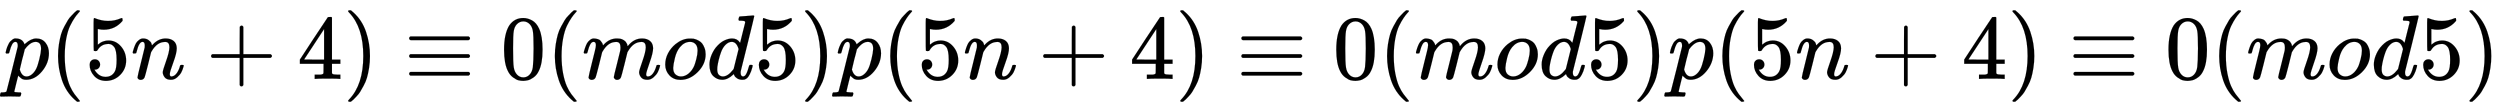
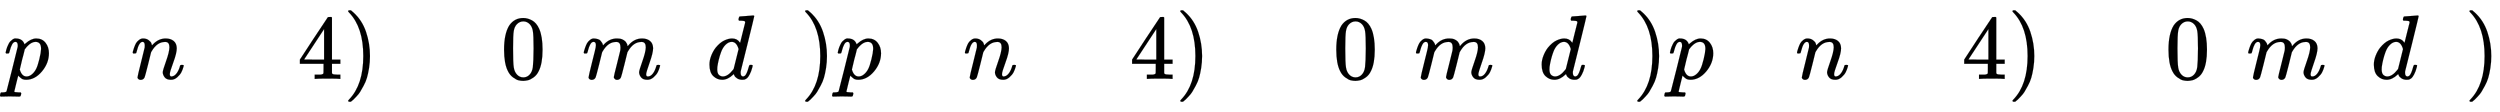
<svg xmlns="http://www.w3.org/2000/svg" xmlns:xlink="http://www.w3.org/1999/xlink" width="63.555ex" height="2.843ex" style="vertical-align: -0.838ex; margin-left: -0.089ex;" viewBox="-38.5 -863.1 27364 1223.9" role="img" focusable="false" aria-labelledby="MathJax-SVG-1-Title">
  <title id="MathJax-SVG-1-Title">p left parenthesis 5 n plus 4 right parenthesis identical to 0 left parenthesis m o d Baseline 5 right parenthesis p left parenthesis 5 n plus 4 right parenthesis identical to 0 left parenthesis m o d Baseline 5 right parenthesis p left parenthesis 5 n plus 4 right parenthesis identical to 0 left parenthesis m o d Baseline 5 right parenthesis</title>
  <defs aria-hidden="true">
    <path stroke-width="1" id="E1-MJMATHI-70" d="M23 287Q24 290 25 295T30 317T40 348T55 381T75 411T101 433T134 442Q209 442 230 378L240 387Q302 442 358 442Q423 442 460 395T497 281Q497 173 421 82T249 -10Q227 -10 210 -4Q199 1 187 11T168 28L161 36Q160 35 139 -51T118 -138Q118 -144 126 -145T163 -148H188Q194 -155 194 -157T191 -175Q188 -187 185 -190T172 -194Q170 -194 161 -194T127 -193T65 -192Q-5 -192 -24 -194H-32Q-39 -187 -39 -183Q-37 -156 -26 -148H-6Q28 -147 33 -136Q36 -130 94 103T155 350Q156 355 156 364Q156 405 131 405Q109 405 94 377T71 316T59 280Q57 278 43 278H29Q23 284 23 287ZM178 102Q200 26 252 26Q282 26 310 49T356 107Q374 141 392 215T411 325V331Q411 405 350 405Q339 405 328 402T306 393T286 380T269 365T254 350T243 336T235 326L232 322Q232 321 229 308T218 264T204 212Q178 106 178 102Z" />
-     <path stroke-width="1" id="E1-MJMAIN-28" d="M94 250Q94 319 104 381T127 488T164 576T202 643T244 695T277 729T302 750H315H319Q333 750 333 741Q333 738 316 720T275 667T226 581T184 443T167 250T184 58T225 -81T274 -167T316 -220T333 -241Q333 -250 318 -250H315H302L274 -226Q180 -141 137 -14T94 250Z" />
-     <path stroke-width="1" id="E1-MJMAIN-35" d="M164 157Q164 133 148 117T109 101H102Q148 22 224 22Q294 22 326 82Q345 115 345 210Q345 313 318 349Q292 382 260 382H254Q176 382 136 314Q132 307 129 306T114 304Q97 304 95 310Q93 314 93 485V614Q93 664 98 664Q100 666 102 666Q103 666 123 658T178 642T253 634Q324 634 389 662Q397 666 402 666Q410 666 410 648V635Q328 538 205 538Q174 538 149 544L139 546V374Q158 388 169 396T205 412T256 420Q337 420 393 355T449 201Q449 109 385 44T229 -22Q148 -22 99 32T50 154Q50 178 61 192T84 210T107 214Q132 214 148 197T164 157Z" />
    <path stroke-width="1" id="E1-MJMATHI-6E" d="M21 287Q22 293 24 303T36 341T56 388T89 425T135 442Q171 442 195 424T225 390T231 369Q231 367 232 367L243 378Q304 442 382 442Q436 442 469 415T503 336T465 179T427 52Q427 26 444 26Q450 26 453 27Q482 32 505 65T540 145Q542 153 560 153Q580 153 580 145Q580 144 576 130Q568 101 554 73T508 17T439 -10Q392 -10 371 17T350 73Q350 92 386 193T423 345Q423 404 379 404H374Q288 404 229 303L222 291L189 157Q156 26 151 16Q138 -11 108 -11Q95 -11 87 -5T76 7T74 17Q74 30 112 180T152 343Q153 348 153 366Q153 405 129 405Q91 405 66 305Q60 285 60 284Q58 278 41 278H27Q21 284 21 287Z" />
-     <path stroke-width="1" id="E1-MJMAIN-2B" d="M56 237T56 250T70 270H369V420L370 570Q380 583 389 583Q402 583 409 568V270H707Q722 262 722 250T707 230H409V-68Q401 -82 391 -82H389H387Q375 -82 369 -68V230H70Q56 237 56 250Z" />
    <path stroke-width="1" id="E1-MJMAIN-34" d="M462 0Q444 3 333 3Q217 3 199 0H190V46H221Q241 46 248 46T265 48T279 53T286 61Q287 63 287 115V165H28V211L179 442Q332 674 334 675Q336 677 355 677H373L379 671V211H471V165H379V114Q379 73 379 66T385 54Q393 47 442 46H471V0H462ZM293 211V545L74 212L183 211H293Z" />
    <path stroke-width="1" id="E1-MJMAIN-29" d="M60 749L64 750Q69 750 74 750H86L114 726Q208 641 251 514T294 250Q294 182 284 119T261 12T224 -76T186 -143T145 -194T113 -227T90 -246Q87 -249 86 -250H74Q66 -250 63 -250T58 -247T55 -238Q56 -237 66 -225Q221 -64 221 250T66 725Q56 737 55 738Q55 746 60 749Z" />
-     <path stroke-width="1" id="E1-MJMAIN-2261" d="M56 444Q56 457 70 464H707Q722 456 722 444Q722 430 706 424H72Q56 429 56 444ZM56 237T56 250T70 270H707Q722 262 722 250T707 230H70Q56 237 56 250ZM56 56Q56 71 72 76H706Q722 70 722 56Q722 44 707 36H70Q56 43 56 56Z" />
    <path stroke-width="1" id="E1-MJMAIN-30" d="M96 585Q152 666 249 666Q297 666 345 640T423 548Q460 465 460 320Q460 165 417 83Q397 41 362 16T301 -15T250 -22Q224 -22 198 -16T137 16T82 83Q39 165 39 320Q39 494 96 585ZM321 597Q291 629 250 629Q208 629 178 597Q153 571 145 525T137 333Q137 175 145 125T181 46Q209 16 250 16Q290 16 318 46Q347 76 354 130T362 333Q362 478 354 524T321 597Z" />
    <path stroke-width="1" id="E1-MJMATHI-6D" d="M21 287Q22 293 24 303T36 341T56 388T88 425T132 442T175 435T205 417T221 395T229 376L231 369Q231 367 232 367L243 378Q303 442 384 442Q401 442 415 440T441 433T460 423T475 411T485 398T493 385T497 373T500 364T502 357L510 367Q573 442 659 442Q713 442 746 415T780 336Q780 285 742 178T704 50Q705 36 709 31T724 26Q752 26 776 56T815 138Q818 149 821 151T837 153Q857 153 857 145Q857 144 853 130Q845 101 831 73T785 17T716 -10Q669 -10 648 17T627 73Q627 92 663 193T700 345Q700 404 656 404H651Q565 404 506 303L499 291L466 157Q433 26 428 16Q415 -11 385 -11Q372 -11 364 -4T353 8T350 18Q350 29 384 161L420 307Q423 322 423 345Q423 404 379 404H374Q288 404 229 303L222 291L189 157Q156 26 151 16Q138 -11 108 -11Q95 -11 87 -5T76 7T74 17Q74 30 112 181Q151 335 151 342Q154 357 154 369Q154 405 129 405Q107 405 92 377T69 316T57 280Q55 278 41 278H27Q21 284 21 287Z" />
-     <path stroke-width="1" id="E1-MJMATHI-6F" d="M201 -11Q126 -11 80 38T34 156Q34 221 64 279T146 380Q222 441 301 441Q333 441 341 440Q354 437 367 433T402 417T438 387T464 338T476 268Q476 161 390 75T201 -11ZM121 120Q121 70 147 48T206 26Q250 26 289 58T351 142Q360 163 374 216T388 308Q388 352 370 375Q346 405 306 405Q243 405 195 347Q158 303 140 230T121 120Z" />
    <path stroke-width="1" id="E1-MJMATHI-64" d="M366 683Q367 683 438 688T511 694Q523 694 523 686Q523 679 450 384T375 83T374 68Q374 26 402 26Q411 27 422 35Q443 55 463 131Q469 151 473 152Q475 153 483 153H487H491Q506 153 506 145Q506 140 503 129Q490 79 473 48T445 8T417 -8Q409 -10 393 -10Q359 -10 336 5T306 36L300 51Q299 52 296 50Q294 48 292 46Q233 -10 172 -10Q117 -10 75 30T33 157Q33 205 53 255T101 341Q148 398 195 420T280 442Q336 442 364 400Q369 394 369 396Q370 400 396 505T424 616Q424 629 417 632T378 637H357Q351 643 351 645T353 664Q358 683 366 683ZM352 326Q329 405 277 405Q242 405 210 374T160 293Q131 214 119 129Q119 126 119 118T118 106Q118 61 136 44T179 26Q233 26 290 98L298 109L352 326Z" />
  </defs>
  <g stroke="currentColor" fill="currentColor" stroke-width="0" transform="matrix(1 0 0 -1 0 0)" aria-hidden="true">
    <use xlink:href="#E1-MJMATHI-70" x="0" y="0" />
    <use xlink:href="#E1-MJMAIN-28" x="503" y="0" />
    <use xlink:href="#E1-MJMAIN-35" x="893" y="0" />
    <use xlink:href="#E1-MJMATHI-6E" x="1393" y="0" />
    <use xlink:href="#E1-MJMAIN-2B" x="2216" y="0" />
    <use xlink:href="#E1-MJMAIN-34" x="3216" y="0" />
    <use xlink:href="#E1-MJMAIN-29" x="3717" y="0" />
    <use xlink:href="#E1-MJMAIN-2261" x="4384" y="0" />
    <use xlink:href="#E1-MJMAIN-30" x="5440" y="0" />
    <use xlink:href="#E1-MJMAIN-28" x="5941" y="0" />
    <use xlink:href="#E1-MJMATHI-6D" x="6330" y="0" />
    <use xlink:href="#E1-MJMATHI-6F" x="7209" y="0" />
    <use xlink:href="#E1-MJMATHI-64" x="7694" y="0" />
    <use xlink:href="#E1-MJMAIN-35" x="8218" y="0" />
    <use xlink:href="#E1-MJMAIN-29" x="8719" y="0" />
    <use xlink:href="#E1-MJMATHI-70" x="9108" y="0" />
    <use xlink:href="#E1-MJMAIN-28" x="9612" y="0" />
    <use xlink:href="#E1-MJMAIN-35" x="10001" y="0" />
    <use xlink:href="#E1-MJMATHI-6E" x="10502" y="0" />
    <use xlink:href="#E1-MJMAIN-2B" x="11324" y="0" />
    <use xlink:href="#E1-MJMAIN-34" x="12325" y="0" />
    <use xlink:href="#E1-MJMAIN-29" x="12825" y="0" />
    <use xlink:href="#E1-MJMAIN-2261" x="13493" y="0" />
    <use xlink:href="#E1-MJMAIN-30" x="14549" y="0" />
    <use xlink:href="#E1-MJMAIN-28" x="15050" y="0" />
    <use xlink:href="#E1-MJMATHI-6D" x="15439" y="0" />
    <use xlink:href="#E1-MJMATHI-6F" x="16318" y="0" />
    <use xlink:href="#E1-MJMATHI-64" x="16803" y="0" />
    <use xlink:href="#E1-MJMAIN-35" x="17327" y="0" />
    <use xlink:href="#E1-MJMAIN-29" x="17827" y="0" />
    <use xlink:href="#E1-MJMATHI-70" x="18217" y="0" />
    <use xlink:href="#E1-MJMAIN-28" x="18720" y="0" />
    <use xlink:href="#E1-MJMAIN-35" x="19110" y="0" />
    <use xlink:href="#E1-MJMATHI-6E" x="19610" y="0" />
    <use xlink:href="#E1-MJMAIN-2B" x="20433" y="0" />
    <use xlink:href="#E1-MJMAIN-34" x="21433" y="0" />
    <use xlink:href="#E1-MJMAIN-29" x="21934" y="0" />
    <use xlink:href="#E1-MJMAIN-2261" x="22601" y="0" />
    <use xlink:href="#E1-MJMAIN-30" x="23658" y="0" />
    <use xlink:href="#E1-MJMAIN-28" x="24158" y="0" />
    <use xlink:href="#E1-MJMATHI-6D" x="24548" y="0" />
    <use xlink:href="#E1-MJMATHI-6F" x="25426" y="0" />
    <use xlink:href="#E1-MJMATHI-64" x="25912" y="0" />
    <use xlink:href="#E1-MJMAIN-35" x="26435" y="0" />
    <use xlink:href="#E1-MJMAIN-29" x="26936" y="0" />
  </g>
</svg>